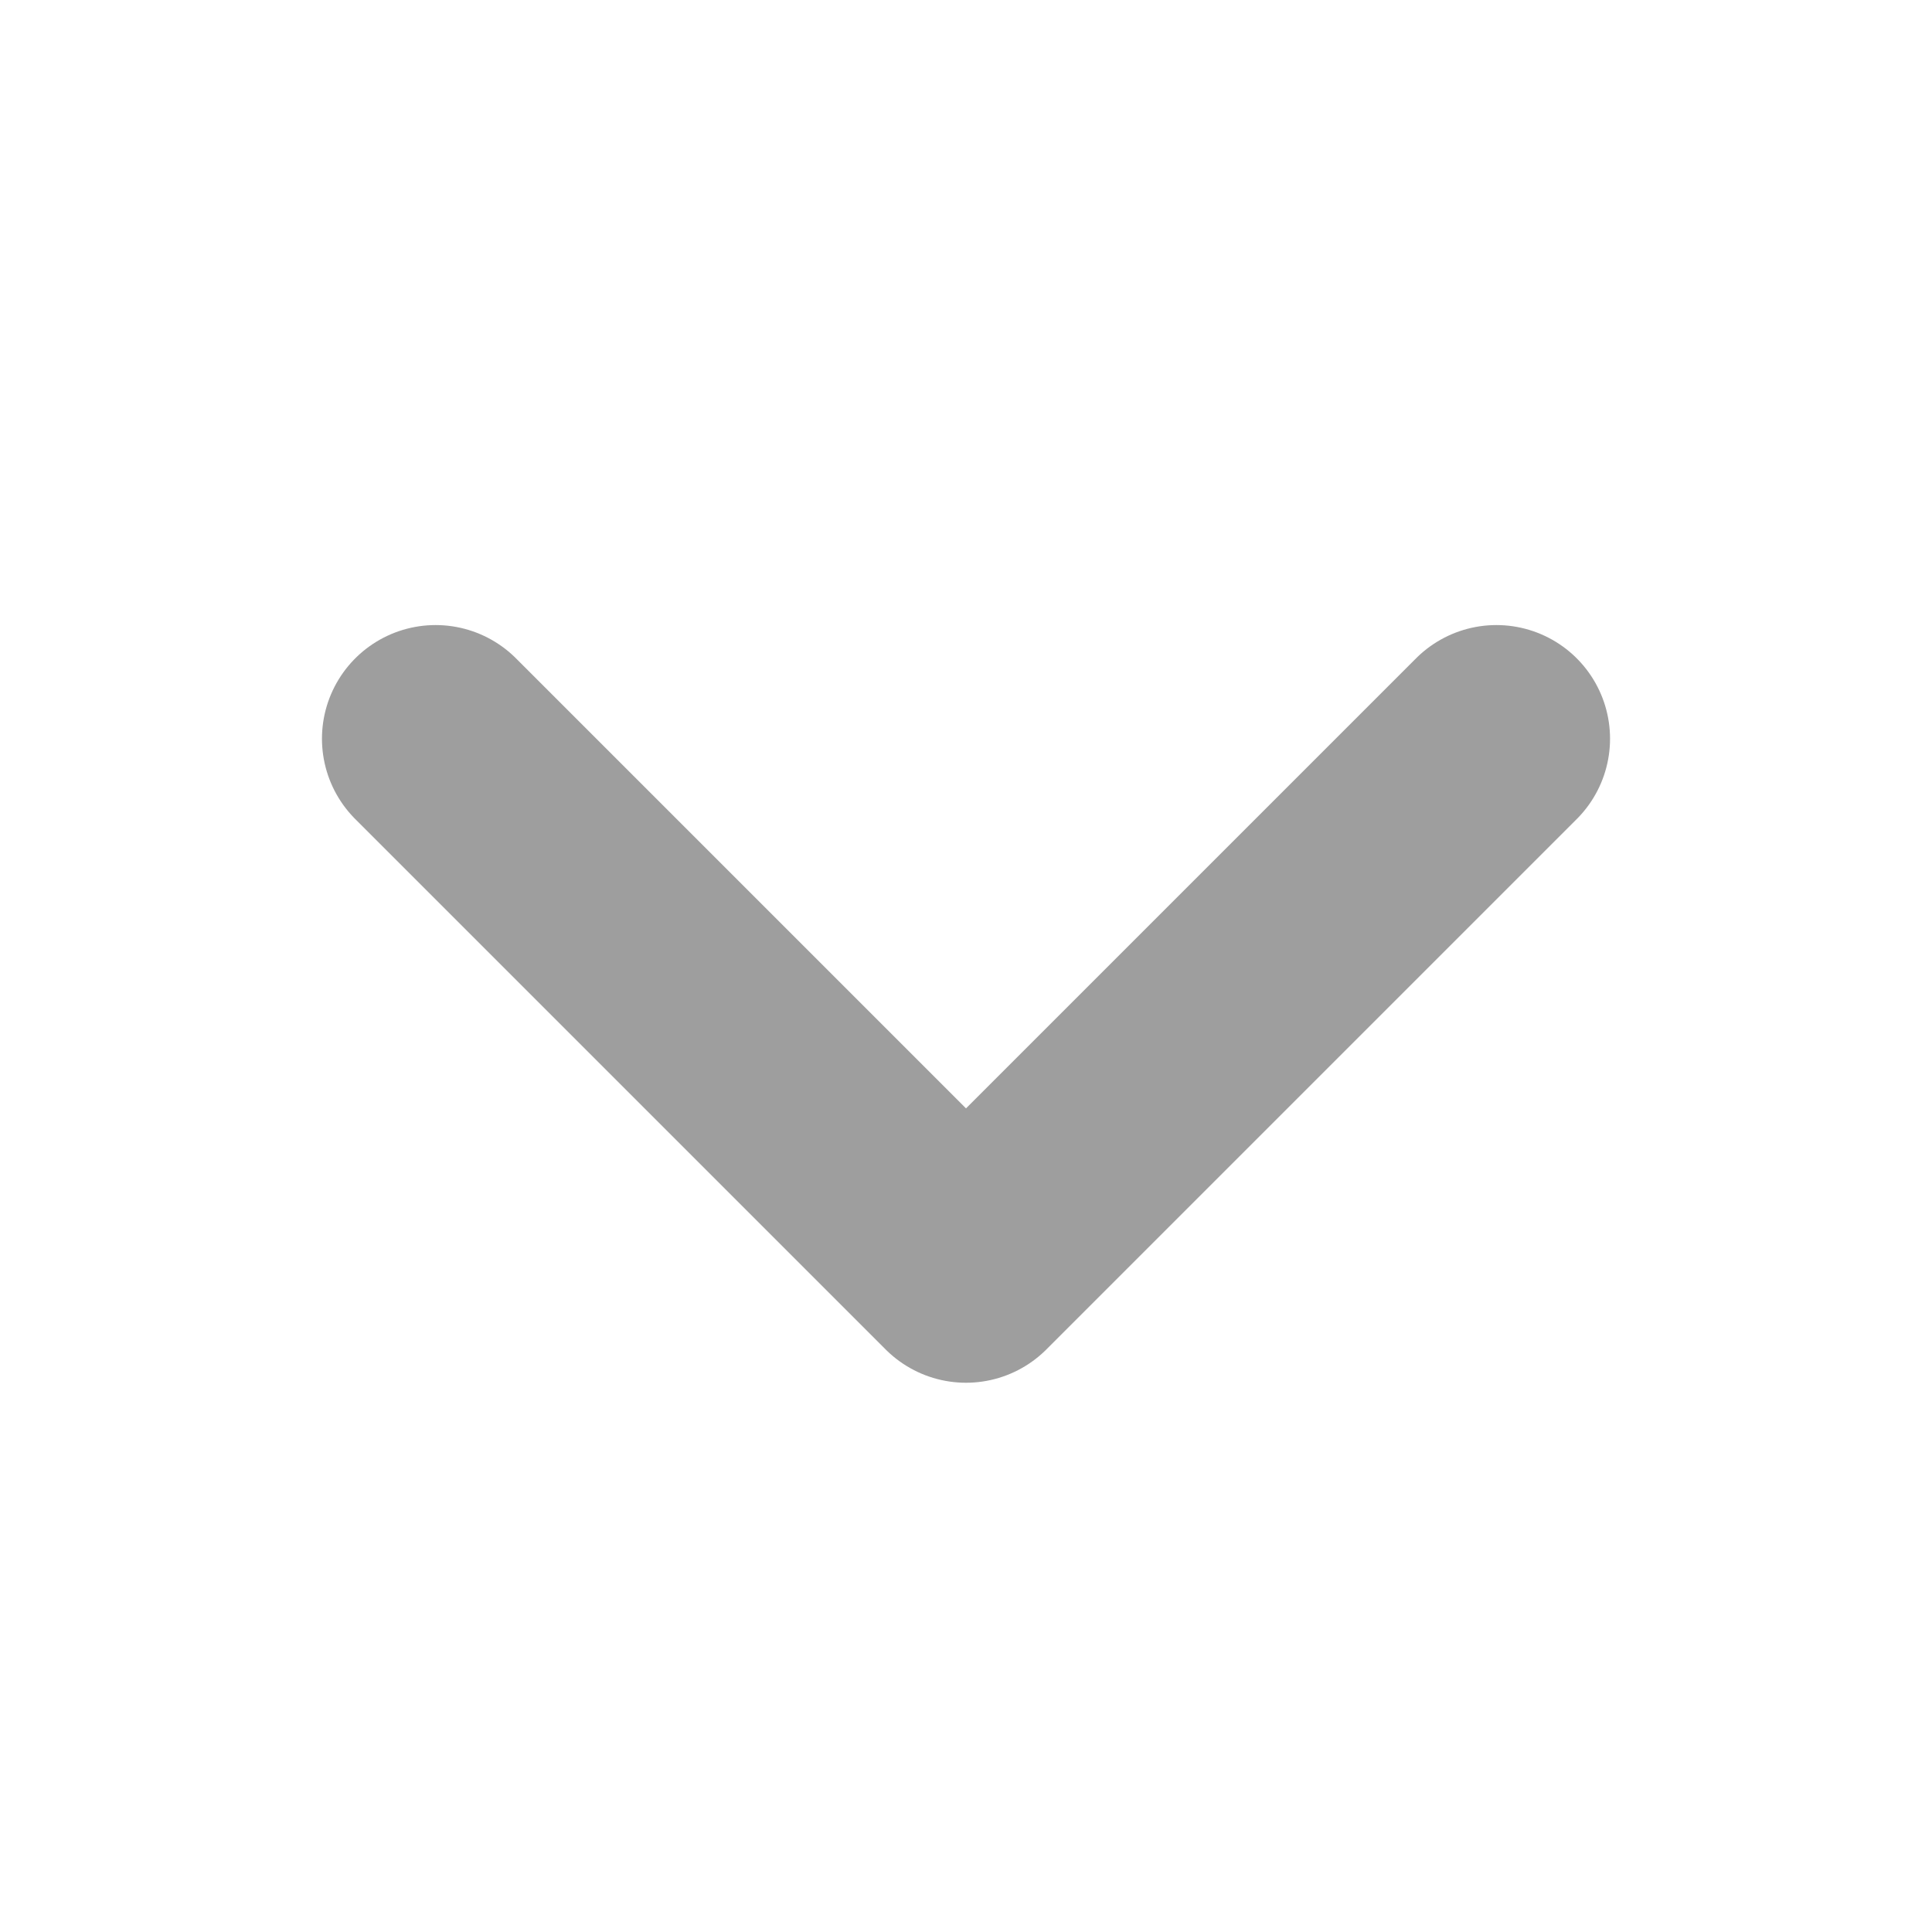
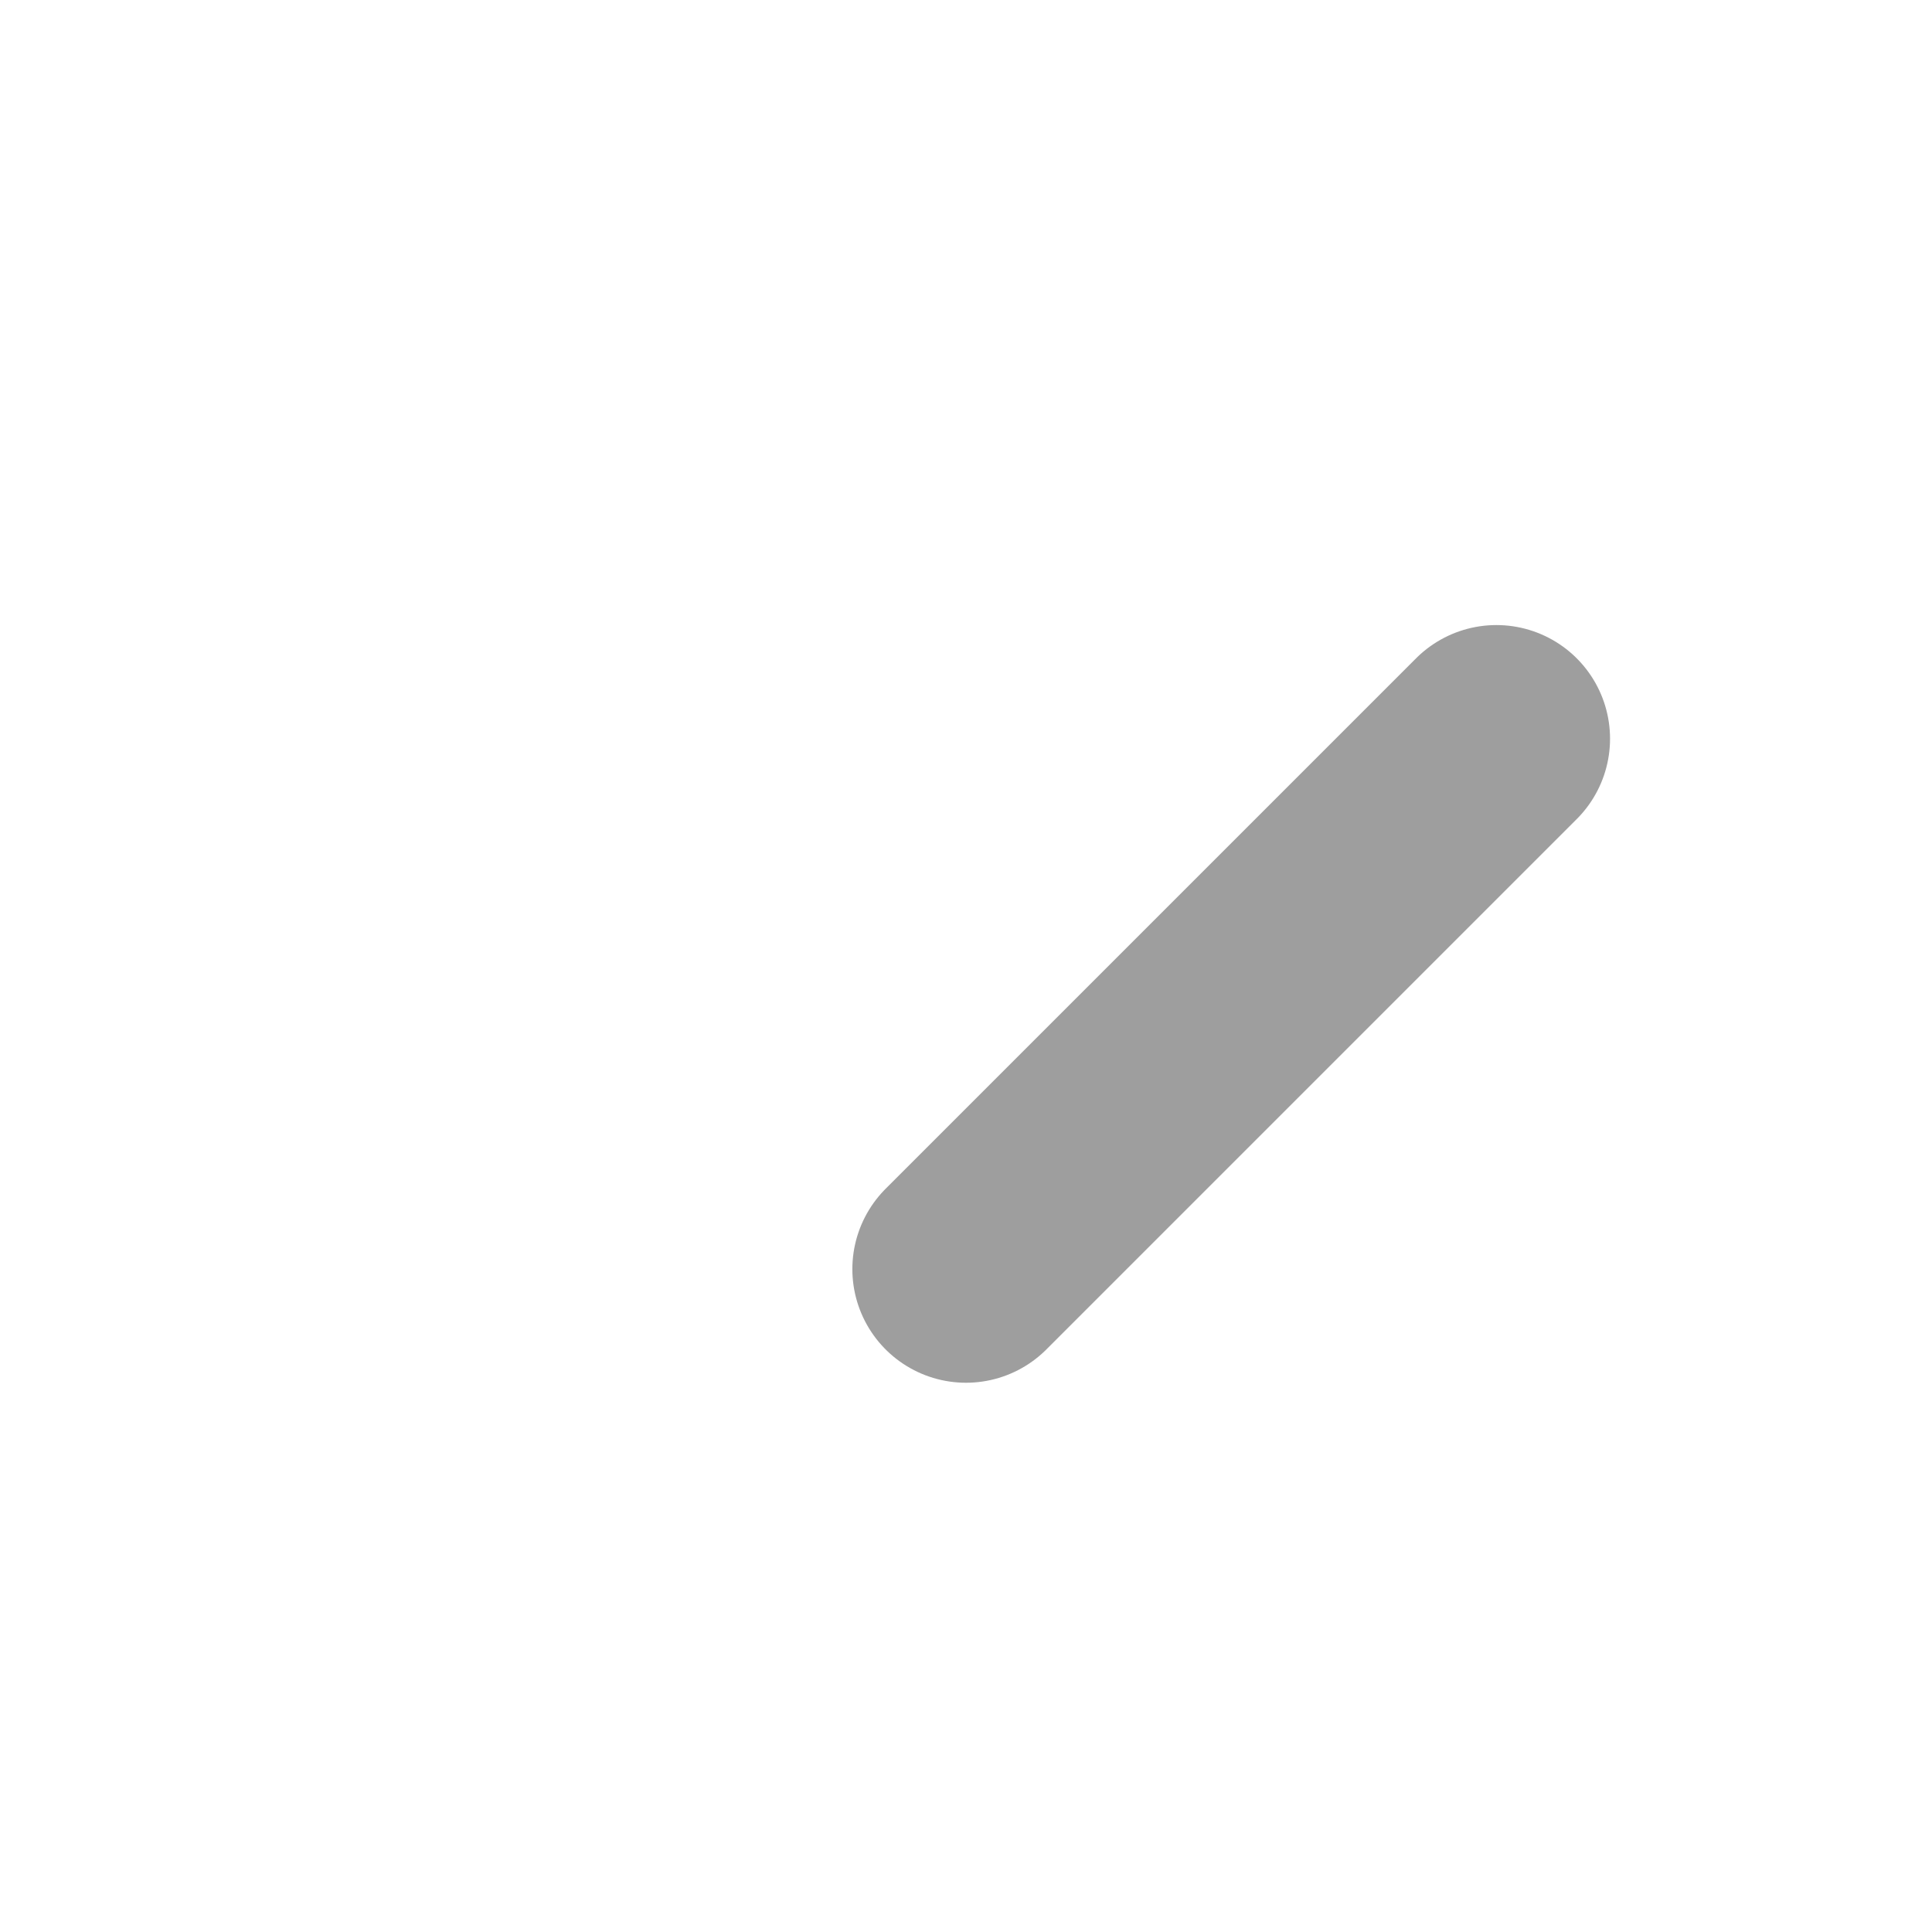
<svg xmlns="http://www.w3.org/2000/svg" width="17" height="17" viewBox="0 0 17 17" fill="none">
-   <path d="M13.167 6.5L8.5 11.167L3.833 6.5" stroke="#9E9E9E" stroke-width="2" stroke-linecap="round" stroke-linejoin="round" />
+   <path d="M13.167 6.5L8.5 11.167" stroke="#9E9E9E" stroke-width="2" stroke-linecap="round" stroke-linejoin="round" />
</svg>